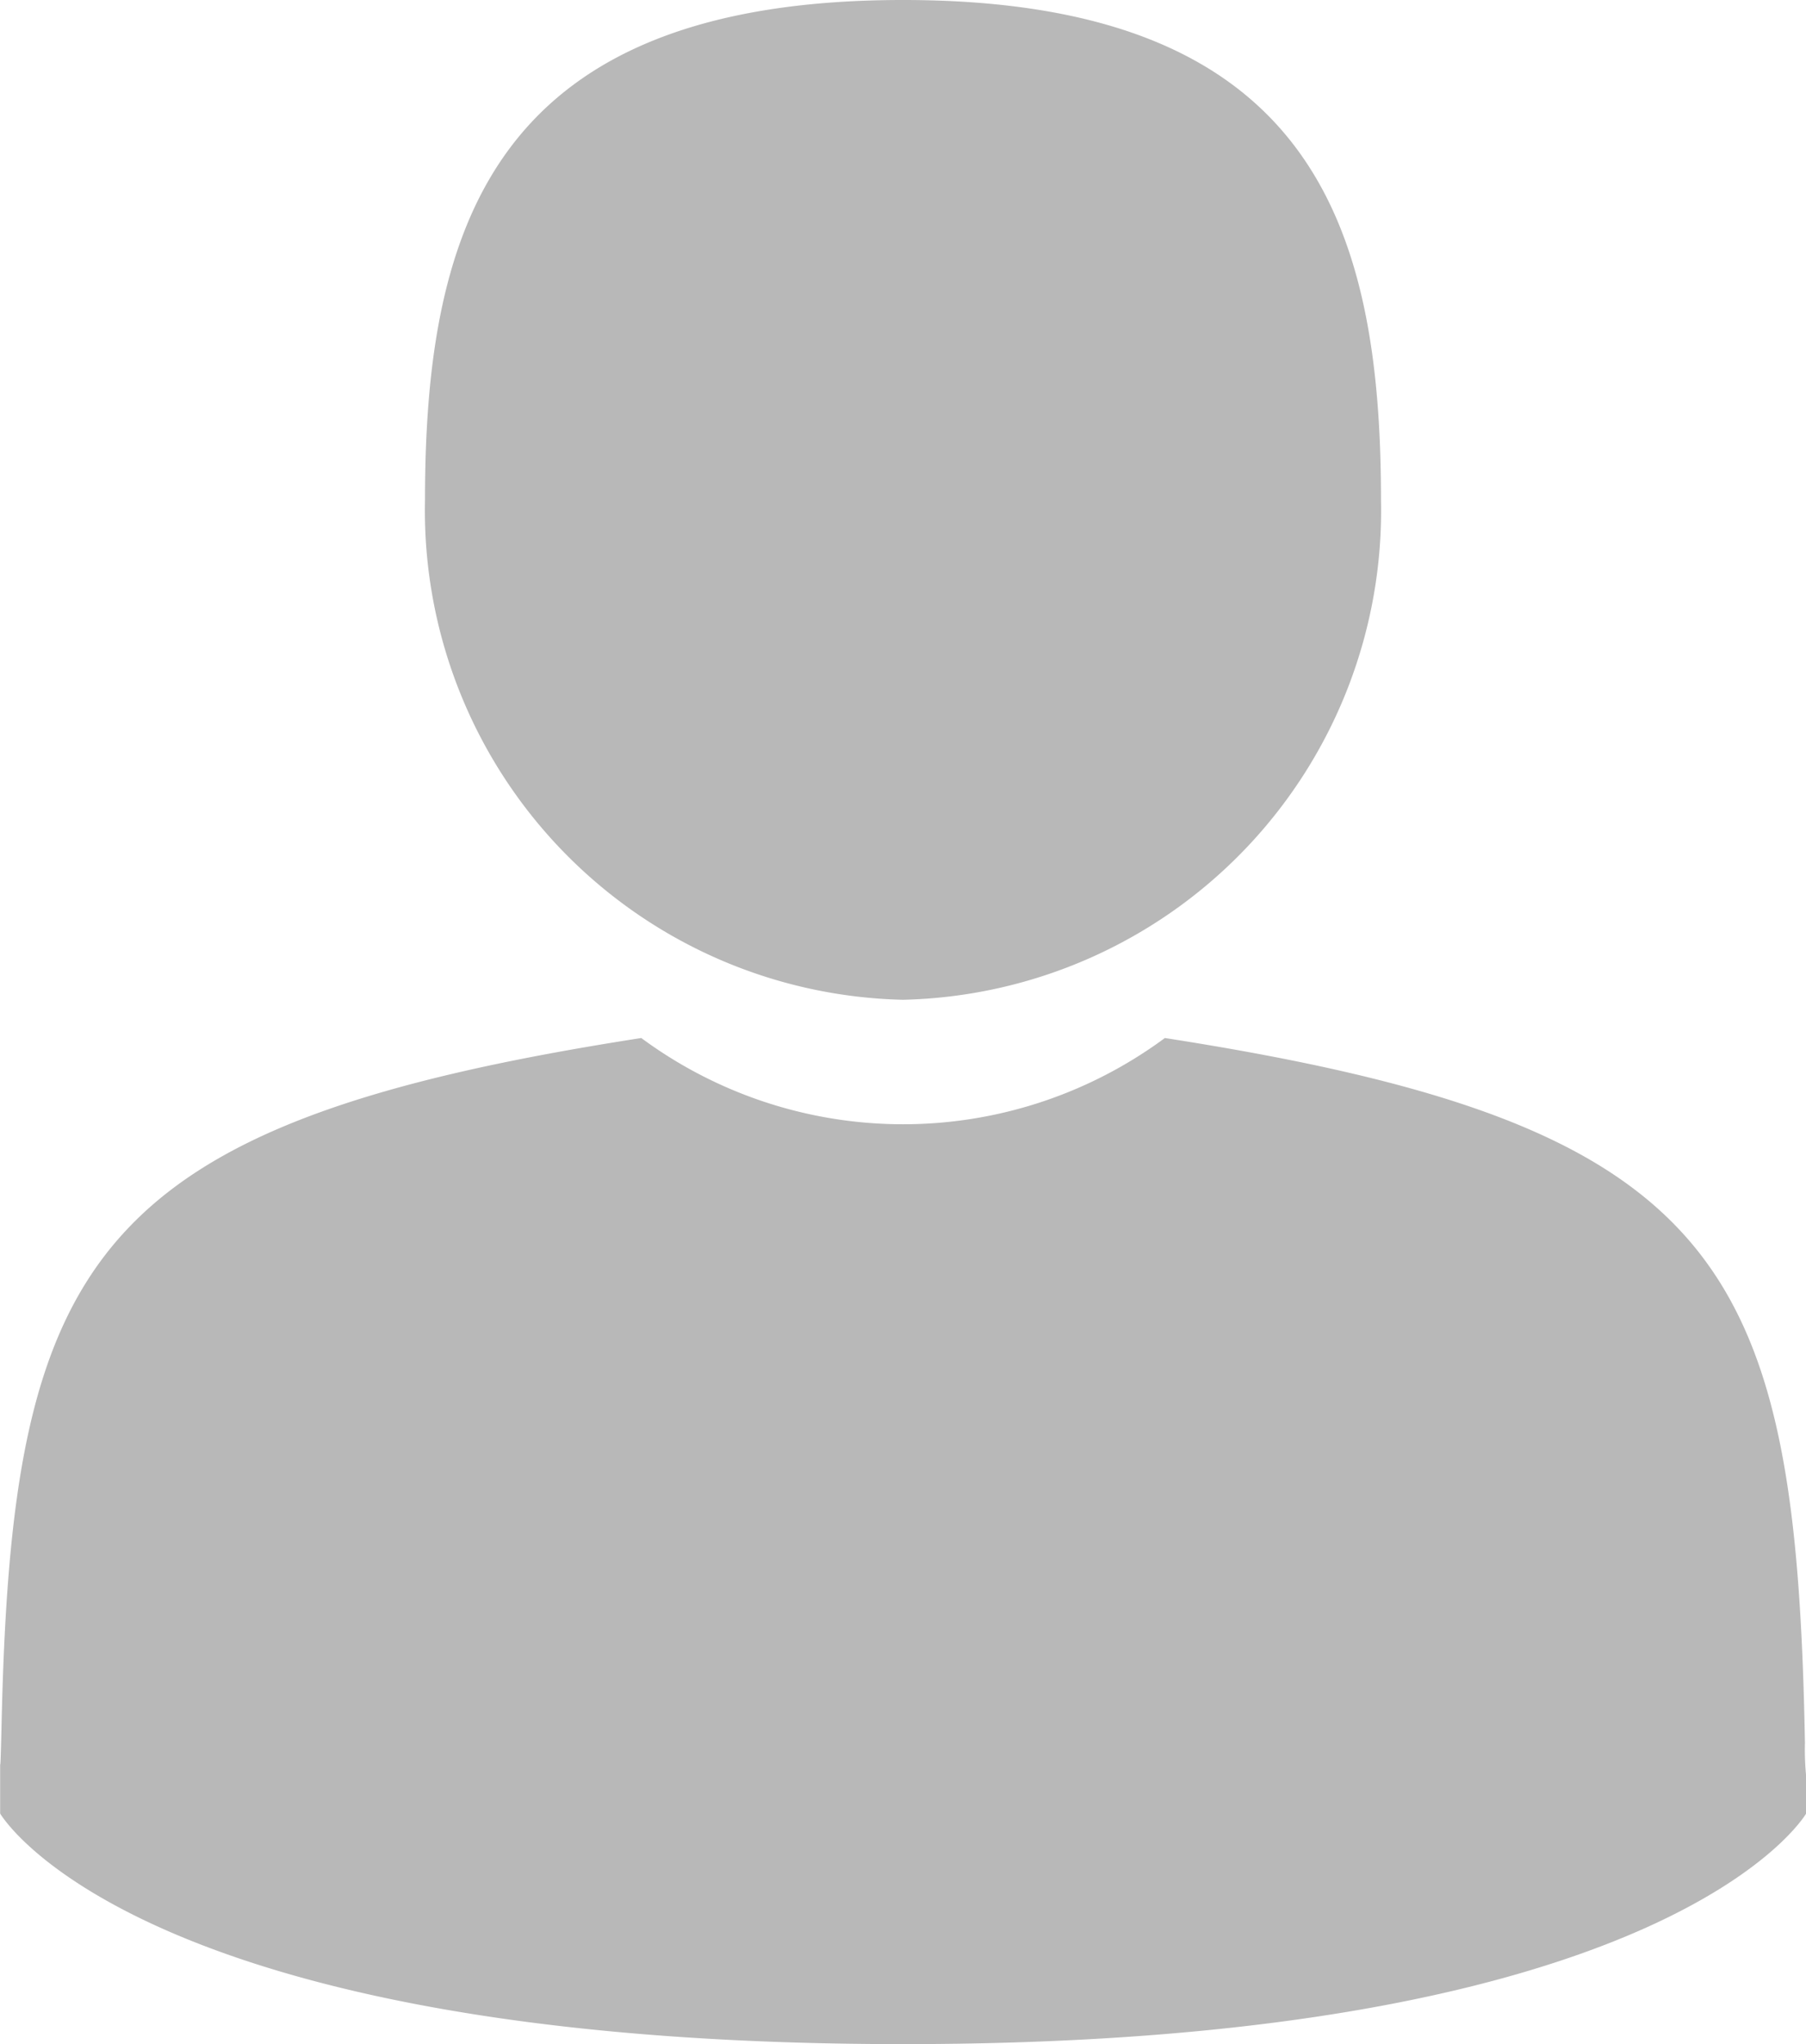
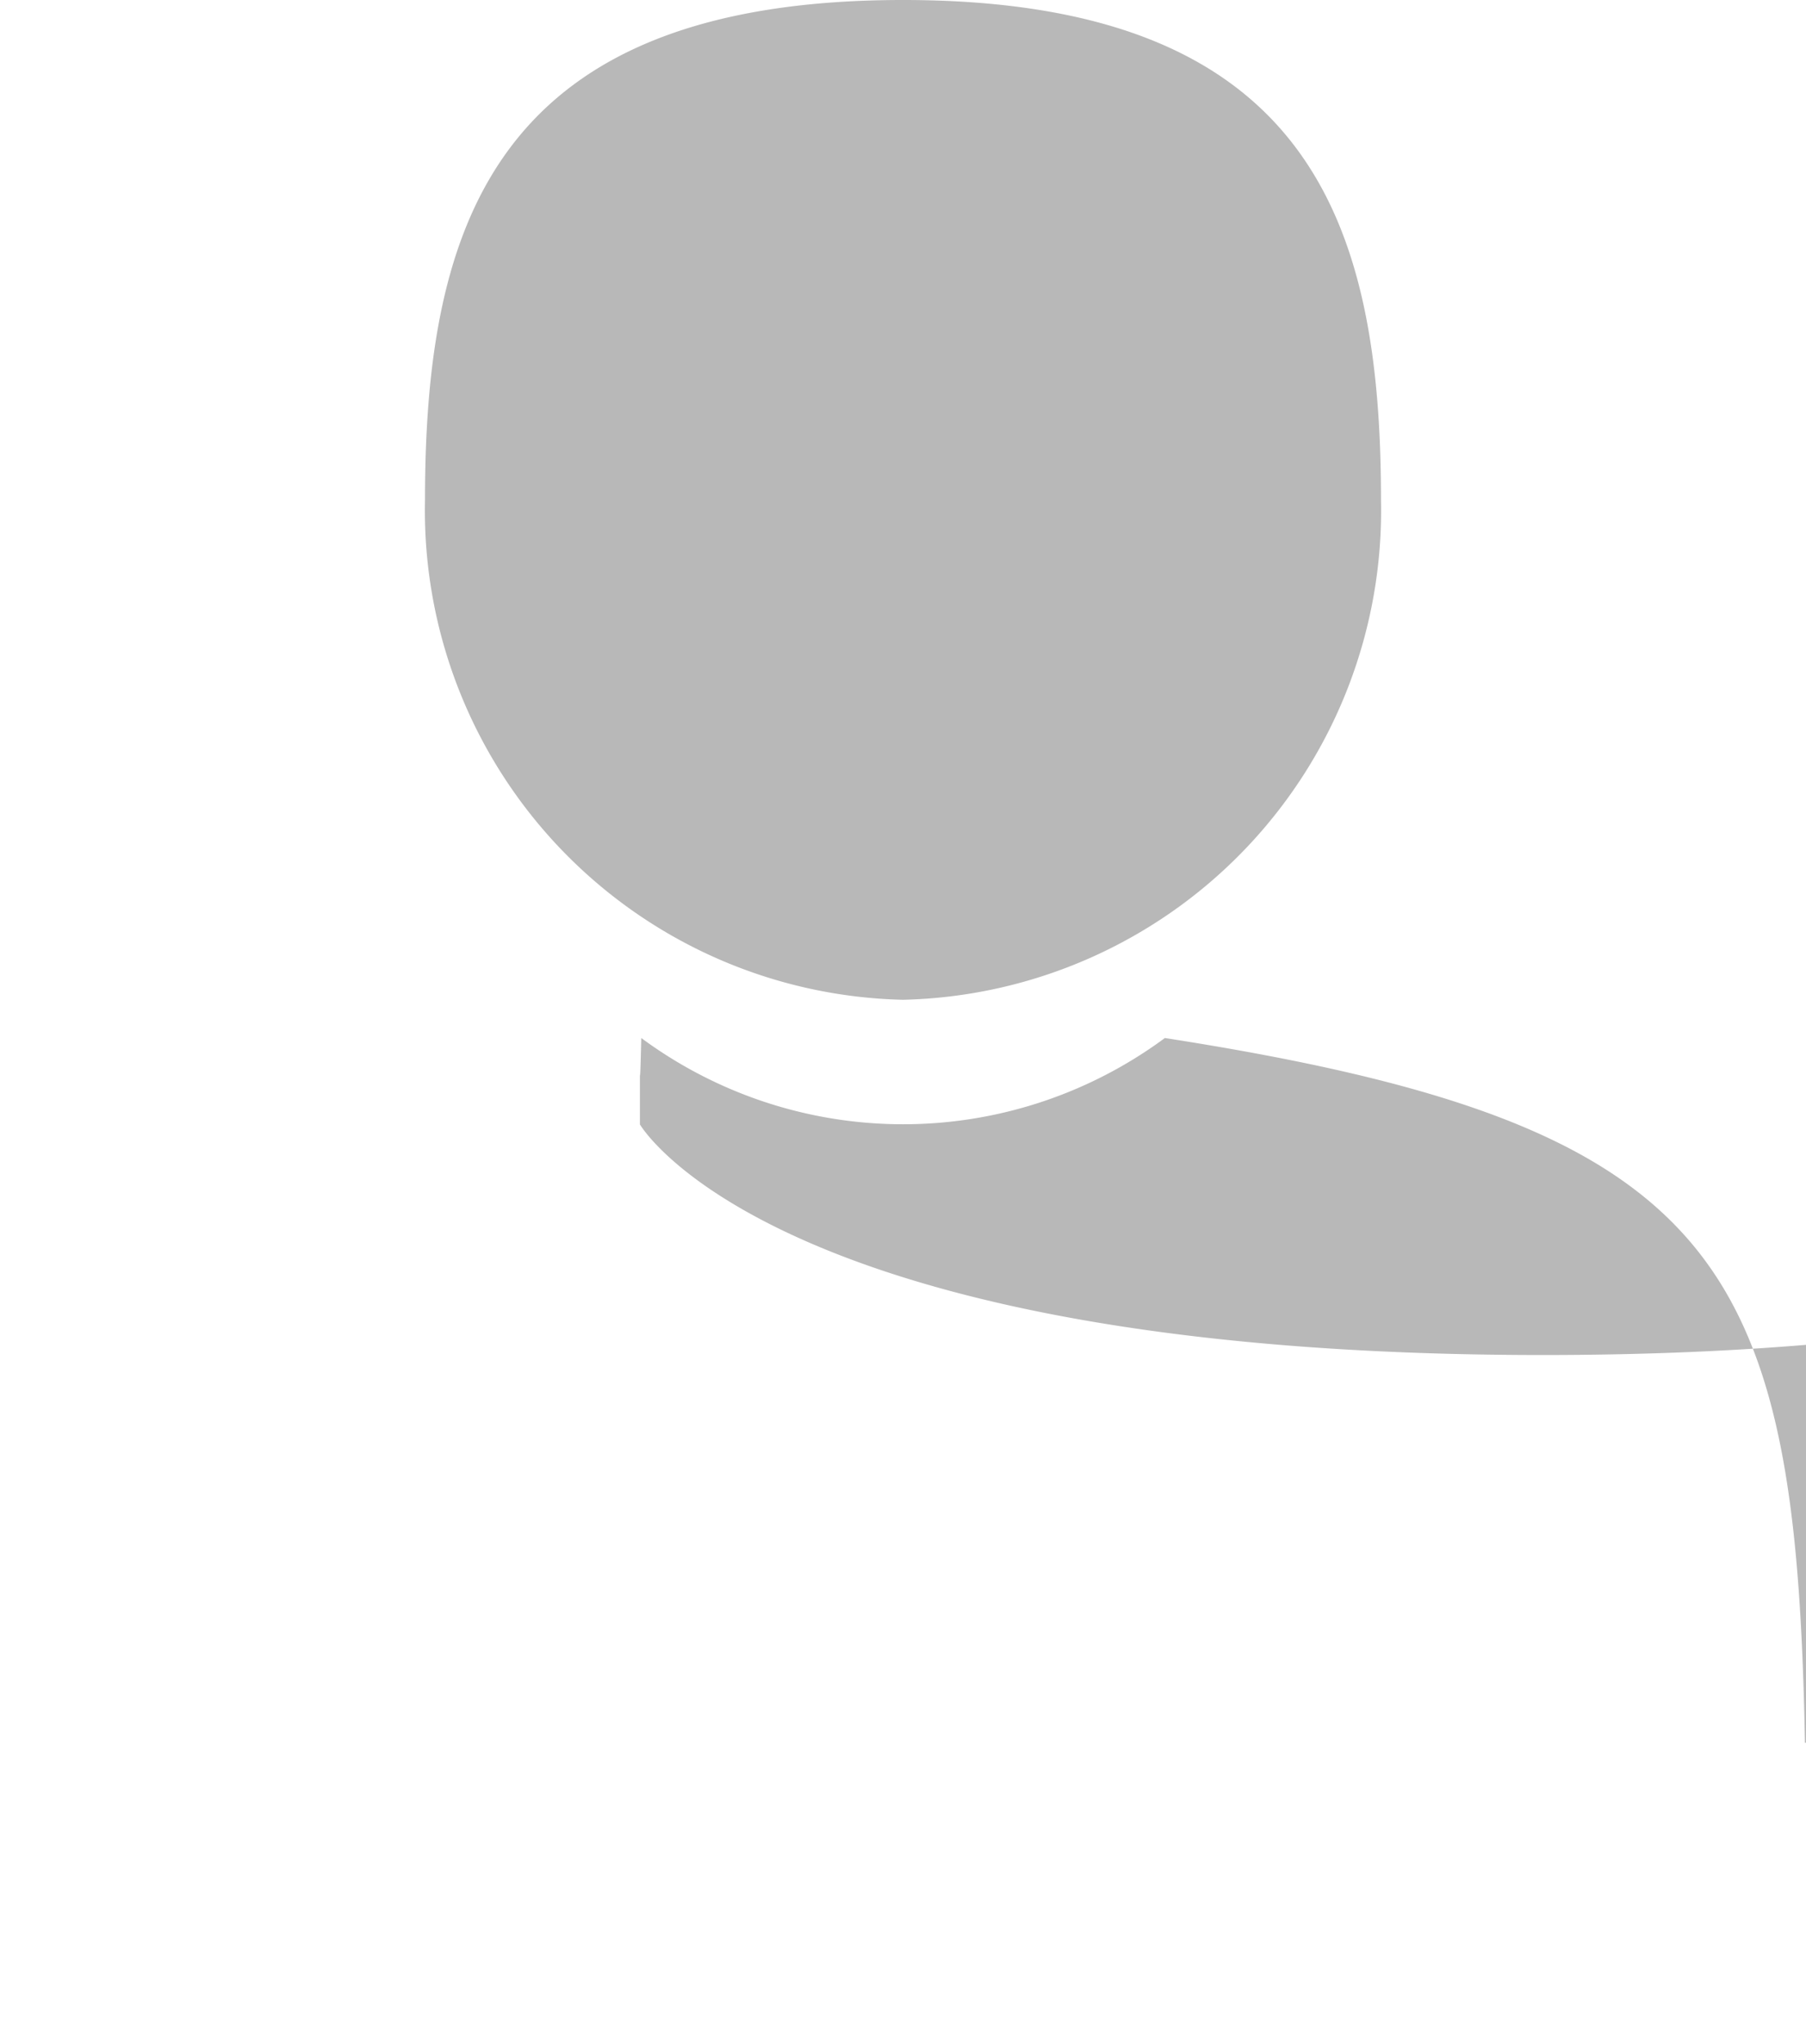
<svg xmlns="http://www.w3.org/2000/svg" width="12" height="13.581">
-   <path d="M6 6.642a3.251 3.251 0 003.176-3.321C9.176 1.487 8.709 0 6 0S2.824 1.487 2.824 3.321A3.251 3.251 0 006 6.642zm-5.995 5.07c0-.112 0-.031 0 0zm11.994.088c0-.031 0-.212 0 0zm-.006-.222c-.059-3.195-.544-4.105-4.253-4.682a2.927 2.927 0 01-3.479 0C.592 7.466.078 8.363.01 11.474c-.006.254-.008.267-.009.238v.336s.883 1.532 6 1.532 6-1.532 6-1.532V11.8a1.778 1.778 0 01-.008-.222z" fill="#b8b8b8" />
+   <path d="M6 6.642a3.251 3.251 0 003.176-3.321C9.176 1.487 8.709 0 6 0S2.824 1.487 2.824 3.321A3.251 3.251 0 006 6.642zm-5.995 5.07c0-.112 0-.031 0 0zm11.994.088c0-.031 0-.212 0 0zm-.006-.222c-.059-3.195-.544-4.105-4.253-4.682a2.927 2.927 0 01-3.479 0c-.006.254-.008.267-.009.238v.336s.883 1.532 6 1.532 6-1.532 6-1.532V11.8a1.778 1.778 0 01-.008-.222z" fill="#b8b8b8" />
</svg>